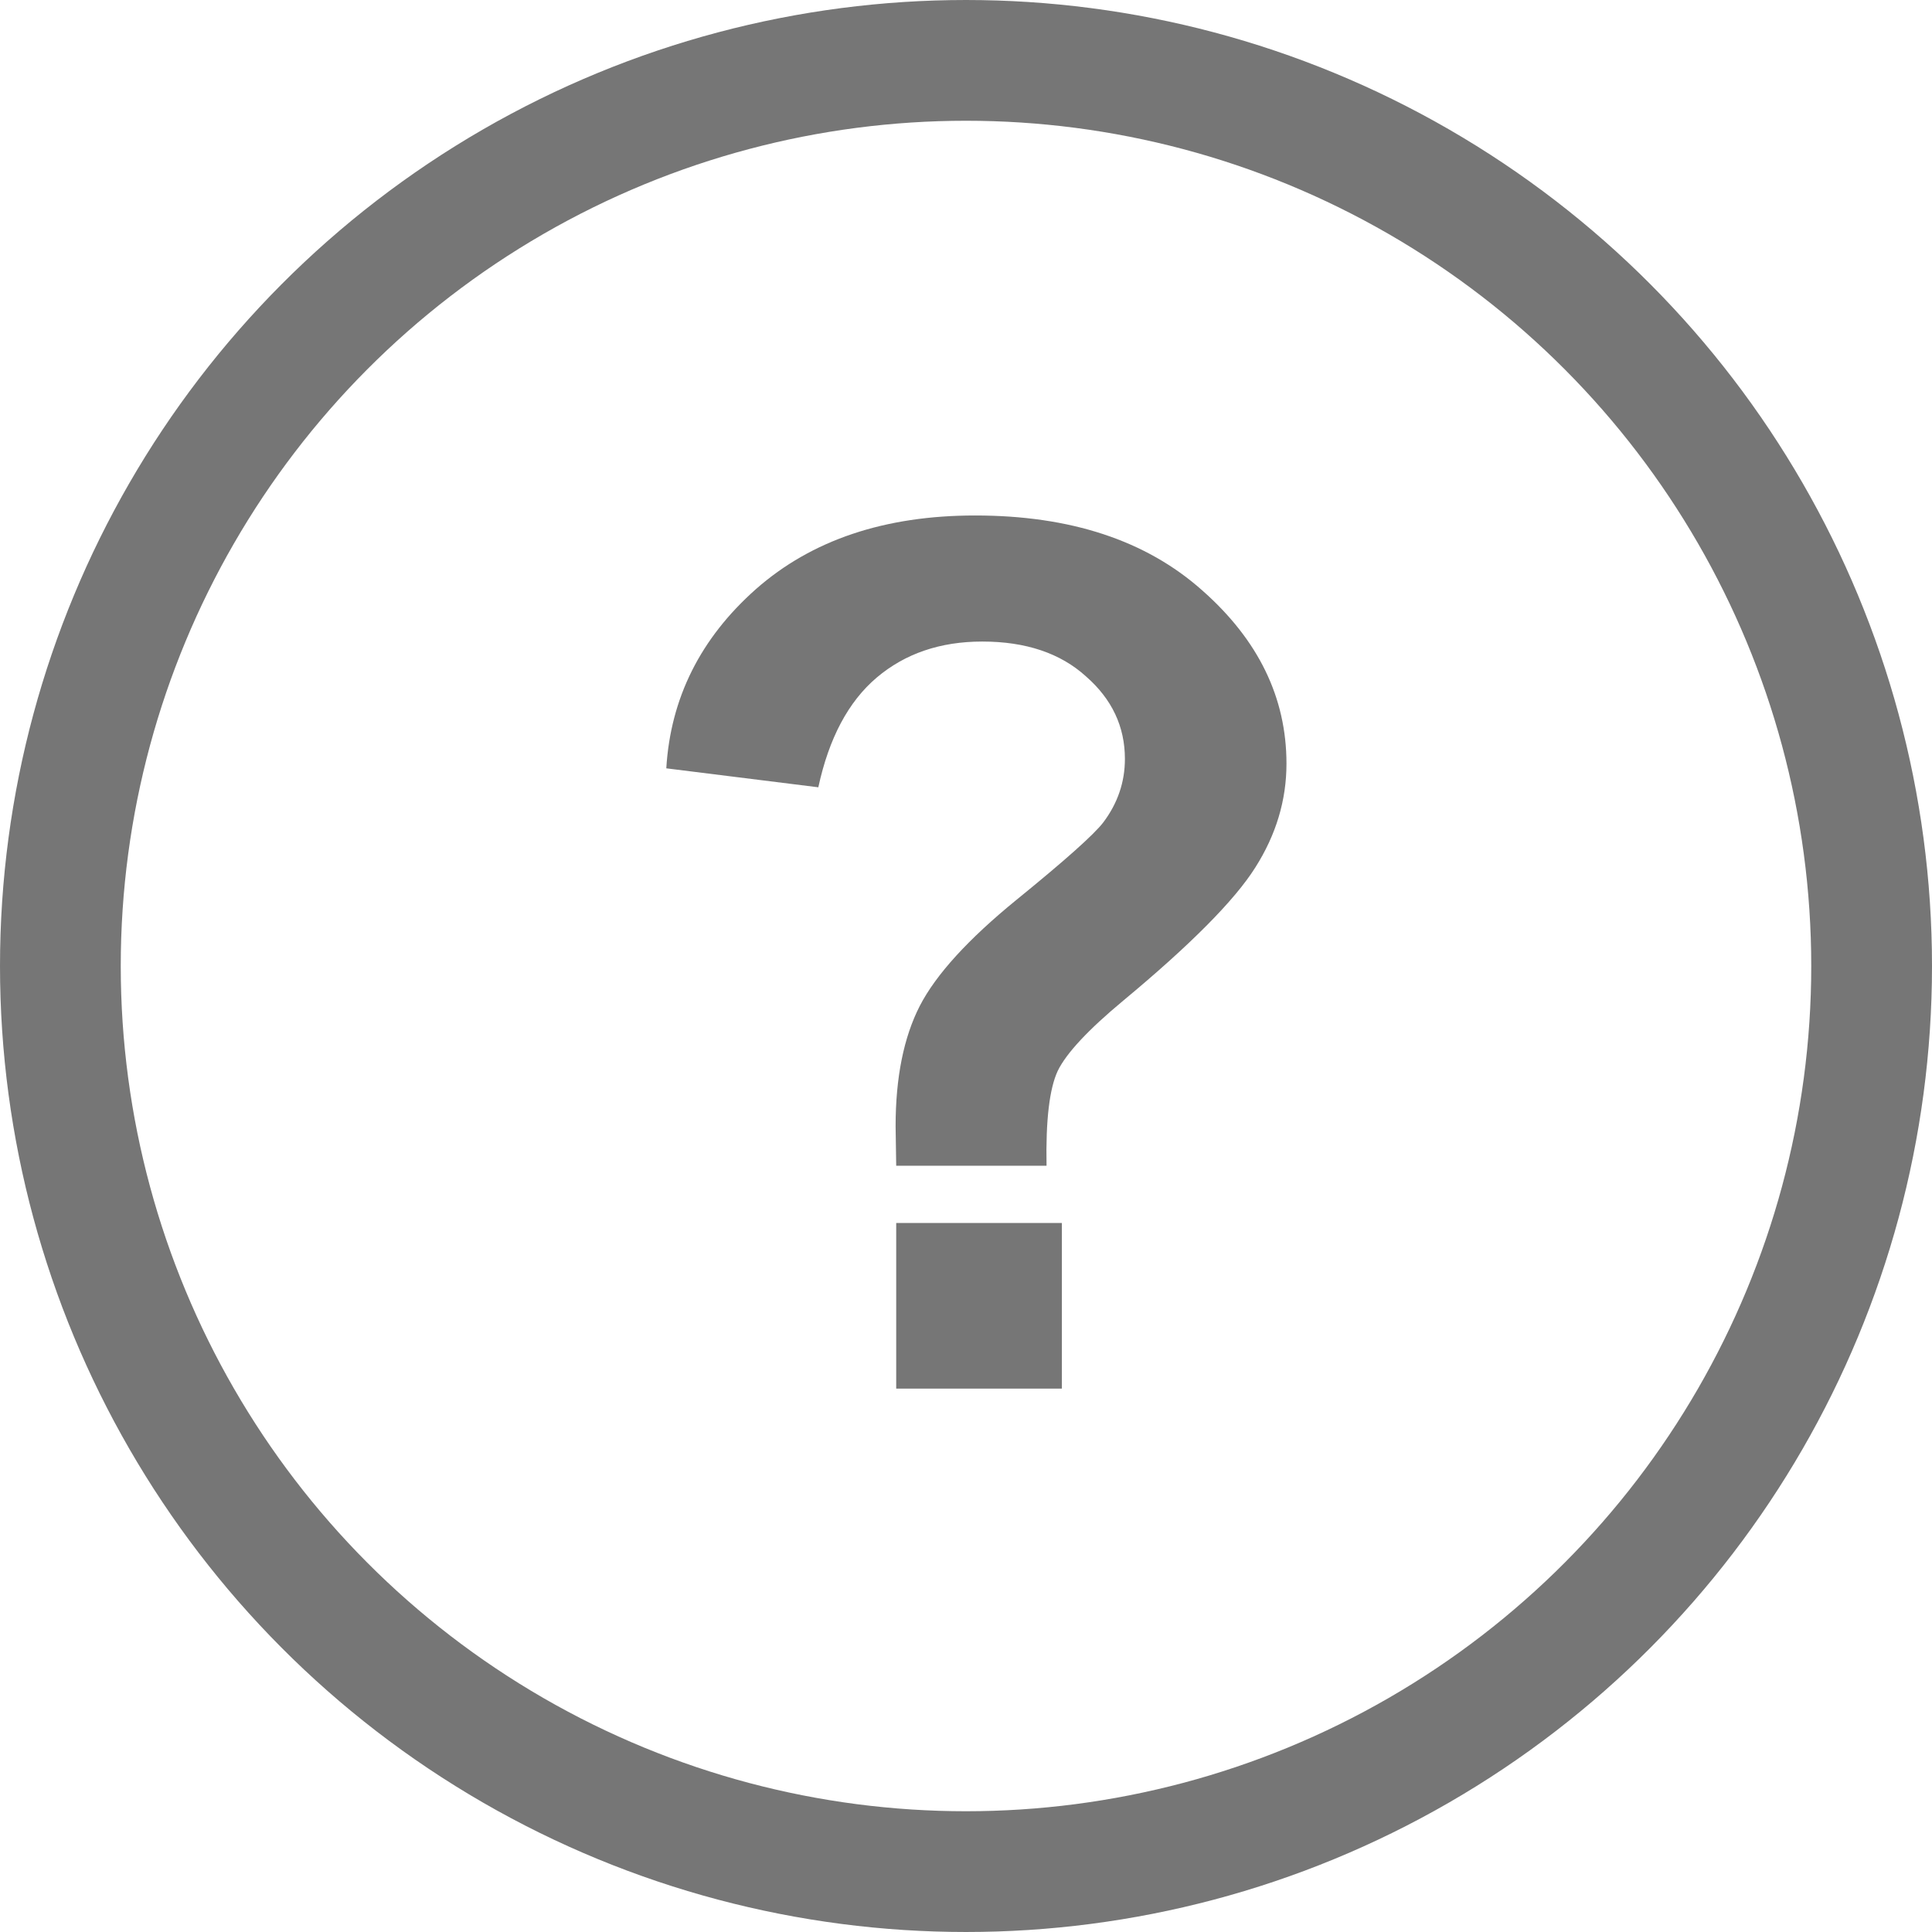
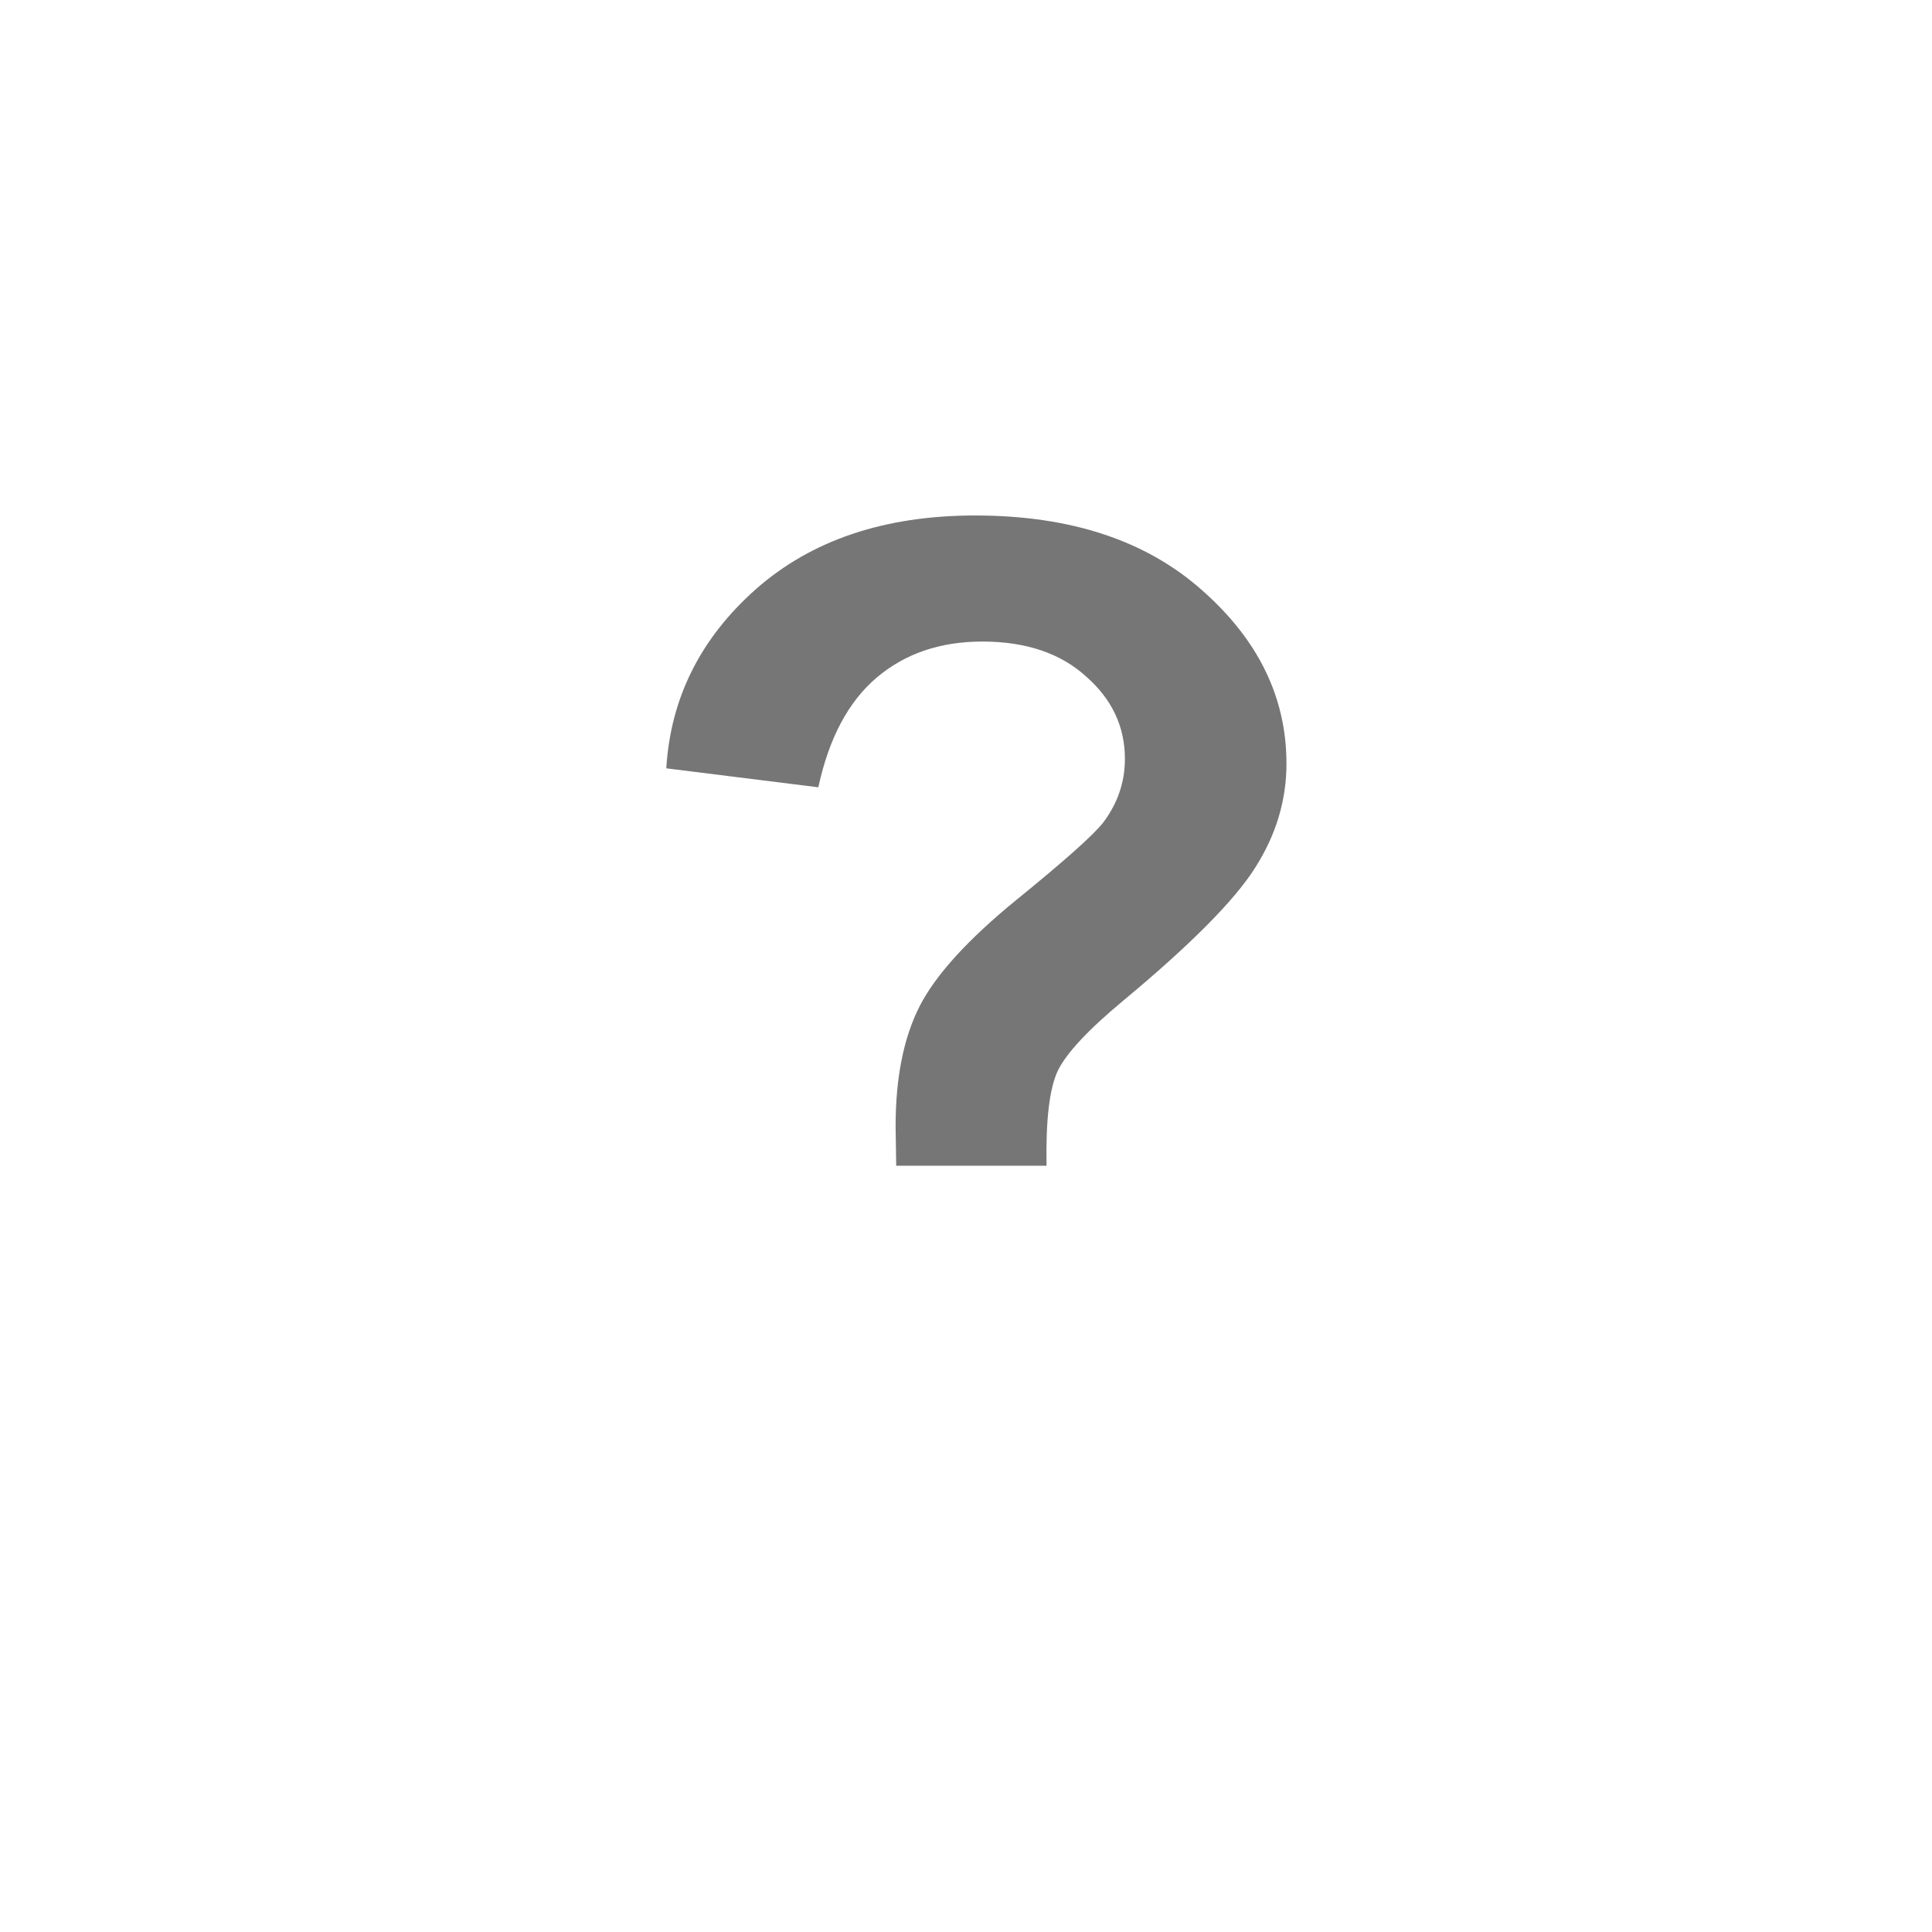
<svg xmlns="http://www.w3.org/2000/svg" width="16" height="16" viewBox="0 0 16 16" fill="none">
  <g opacity="0.7">
-     <circle cx="8" cy="8" r="7.5" stroke="#3C3C3C" />
-     <path d="M8.667 9.654H7.422C7.419 9.475 7.417 9.366 7.417 9.327C7.417 8.924 7.484 8.591 7.617 8.331C7.751 8.071 8.018 7.778 8.418 7.452C8.818 7.127 9.058 6.913 9.136 6.812C9.256 6.653 9.316 6.477 9.316 6.285C9.316 6.018 9.209 5.79 8.994 5.602C8.783 5.41 8.496 5.313 8.135 5.313C7.786 5.313 7.495 5.413 7.261 5.611C7.026 5.81 6.865 6.113 6.777 6.52L5.518 6.363C5.553 5.781 5.801 5.286 6.26 4.879C6.722 4.472 7.327 4.269 8.076 4.269C8.864 4.269 9.491 4.475 9.956 4.889C10.421 5.299 10.654 5.777 10.654 6.324C10.654 6.627 10.568 6.913 10.396 7.184C10.226 7.454 9.862 7.822 9.302 8.287C9.012 8.528 8.831 8.722 8.76 8.868C8.691 9.015 8.66 9.277 8.667 9.654ZM7.422 11.5V10.128H8.794V11.5H7.422Z" fill="#3C3C3C" />
+     <path d="M8.667 9.654H7.422C7.419 9.475 7.417 9.366 7.417 9.327C7.417 8.924 7.484 8.591 7.617 8.331C7.751 8.071 8.018 7.778 8.418 7.452C8.818 7.127 9.058 6.913 9.136 6.812C9.256 6.653 9.316 6.477 9.316 6.285C9.316 6.018 9.209 5.79 8.994 5.602C8.783 5.41 8.496 5.313 8.135 5.313C7.786 5.313 7.495 5.413 7.261 5.611C7.026 5.81 6.865 6.113 6.777 6.52L5.518 6.363C5.553 5.781 5.801 5.286 6.26 4.879C6.722 4.472 7.327 4.269 8.076 4.269C8.864 4.269 9.491 4.475 9.956 4.889C10.421 5.299 10.654 5.777 10.654 6.324C10.654 6.627 10.568 6.913 10.396 7.184C10.226 7.454 9.862 7.822 9.302 8.287C9.012 8.528 8.831 8.722 8.76 8.868C8.691 9.015 8.66 9.277 8.667 9.654ZM7.422 11.5H8.794V11.5H7.422Z" fill="#3C3C3C" />
  </g>
</svg>